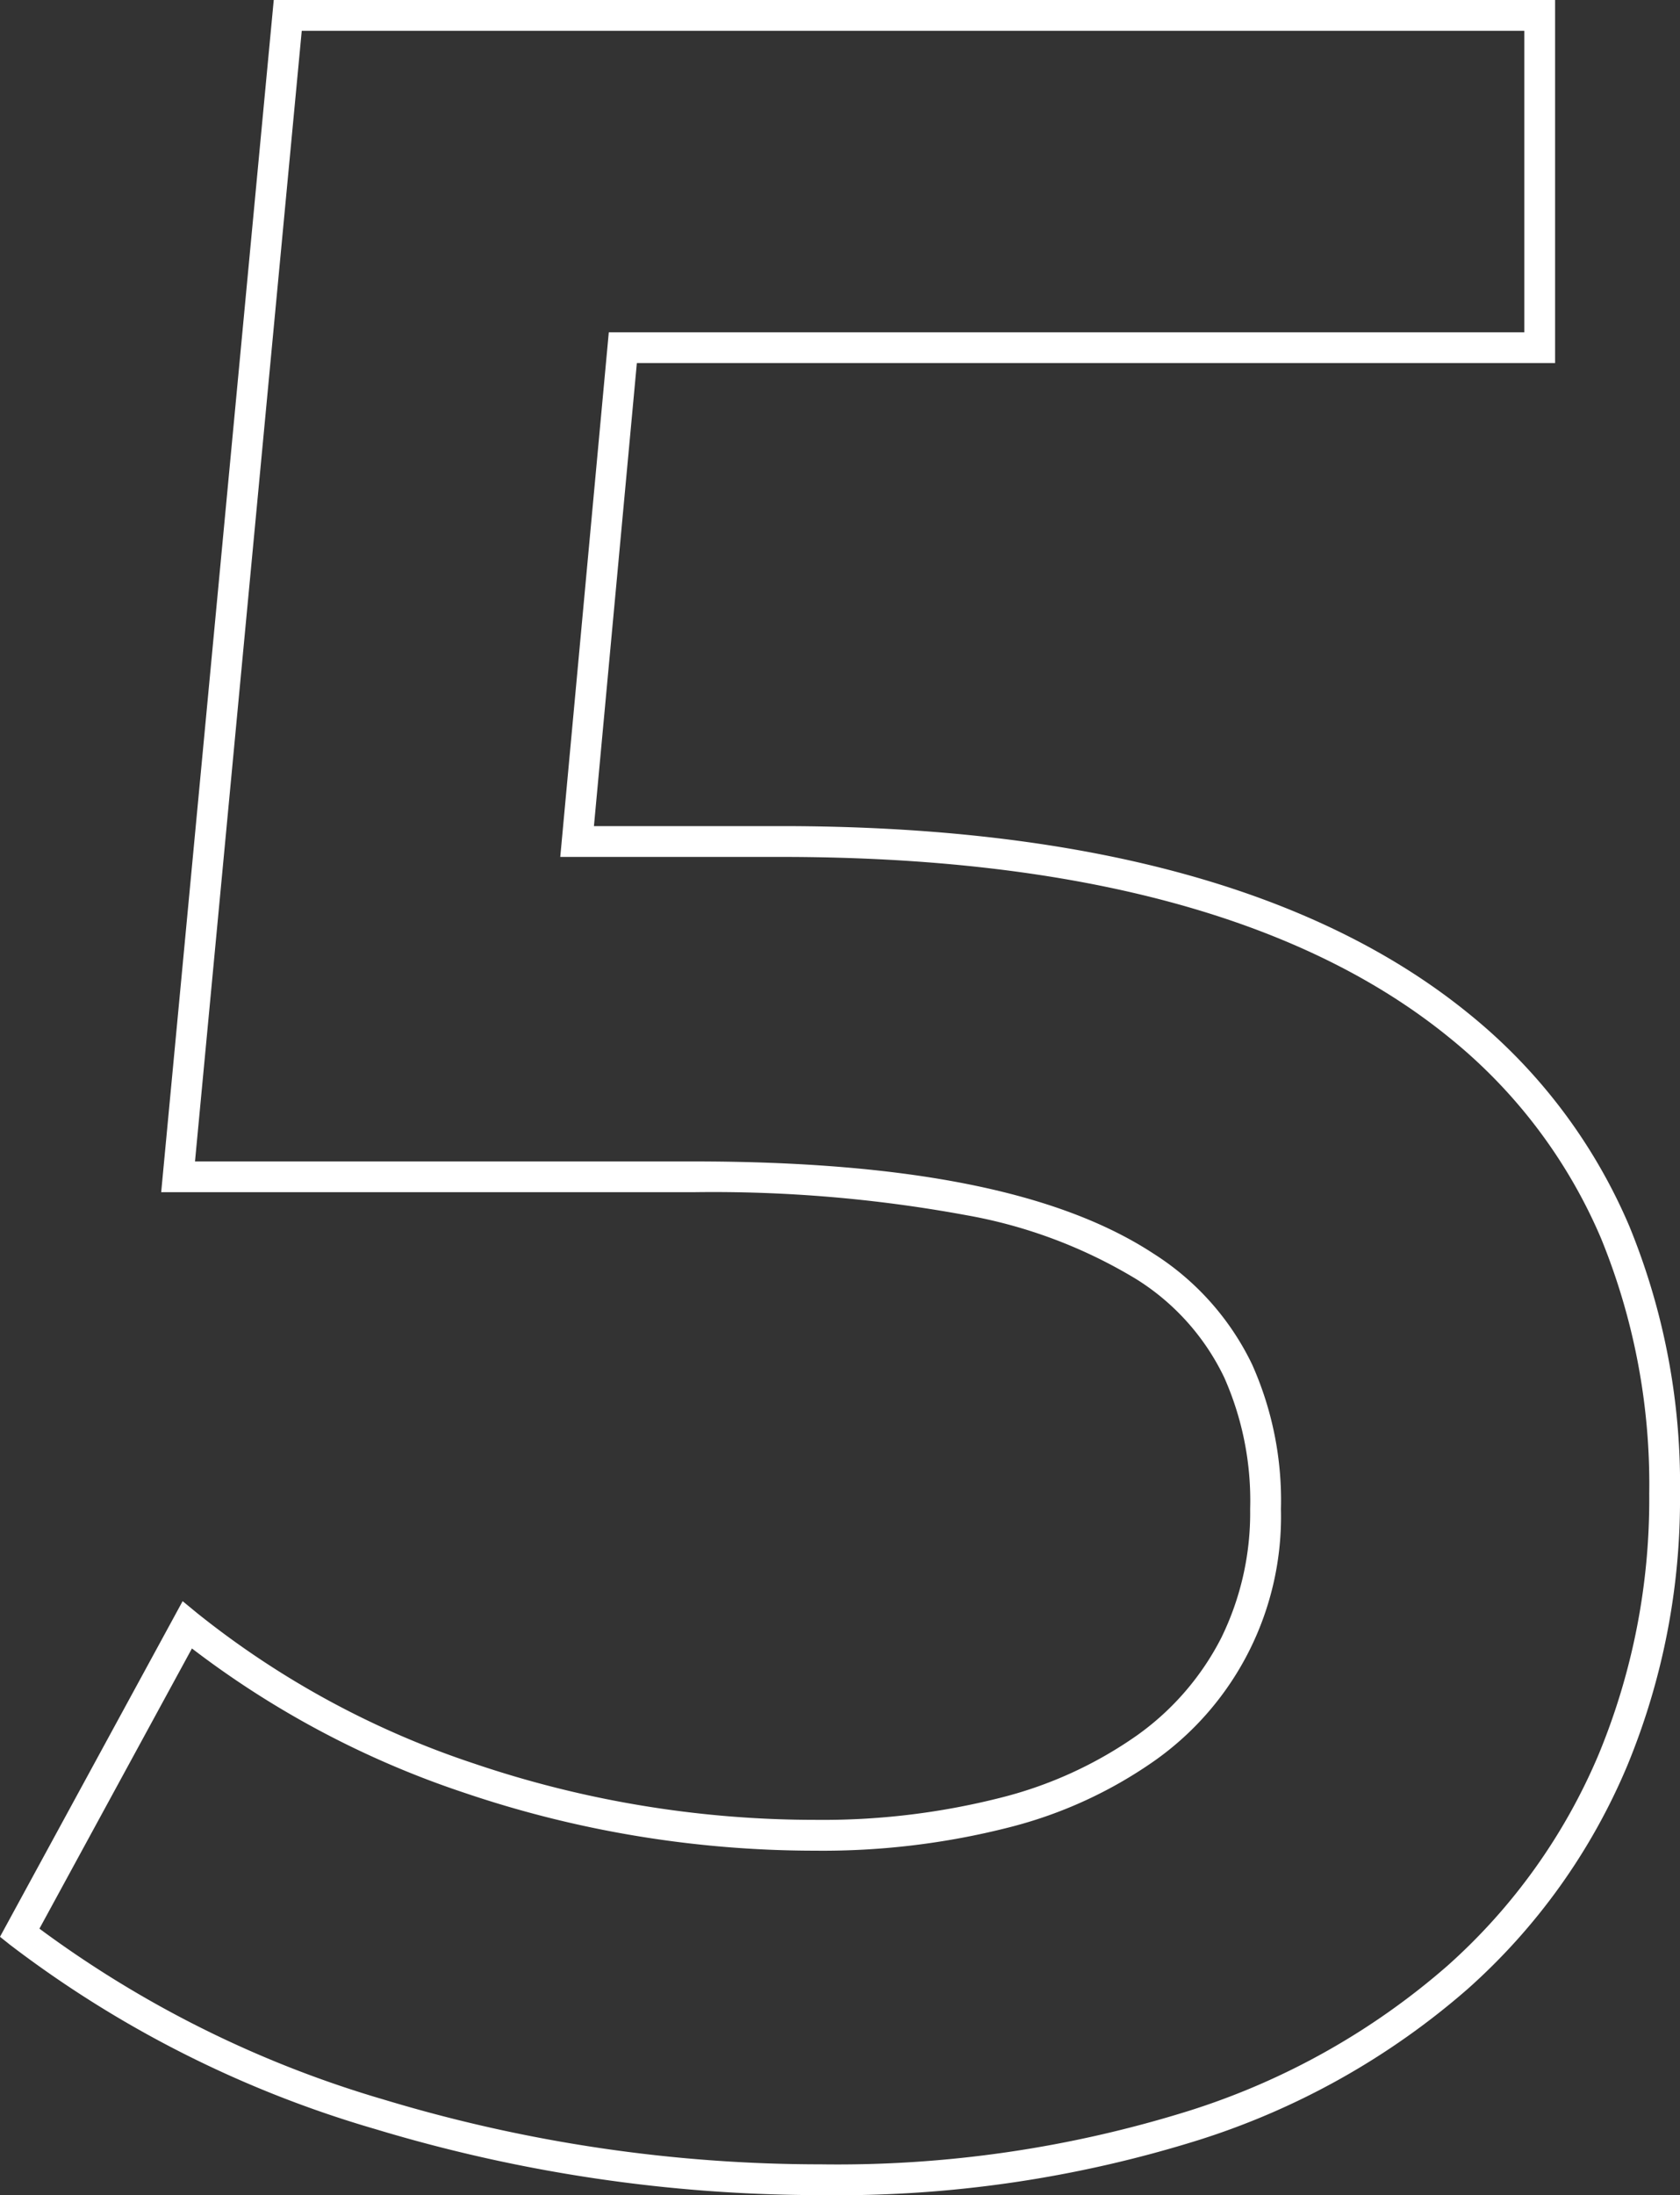
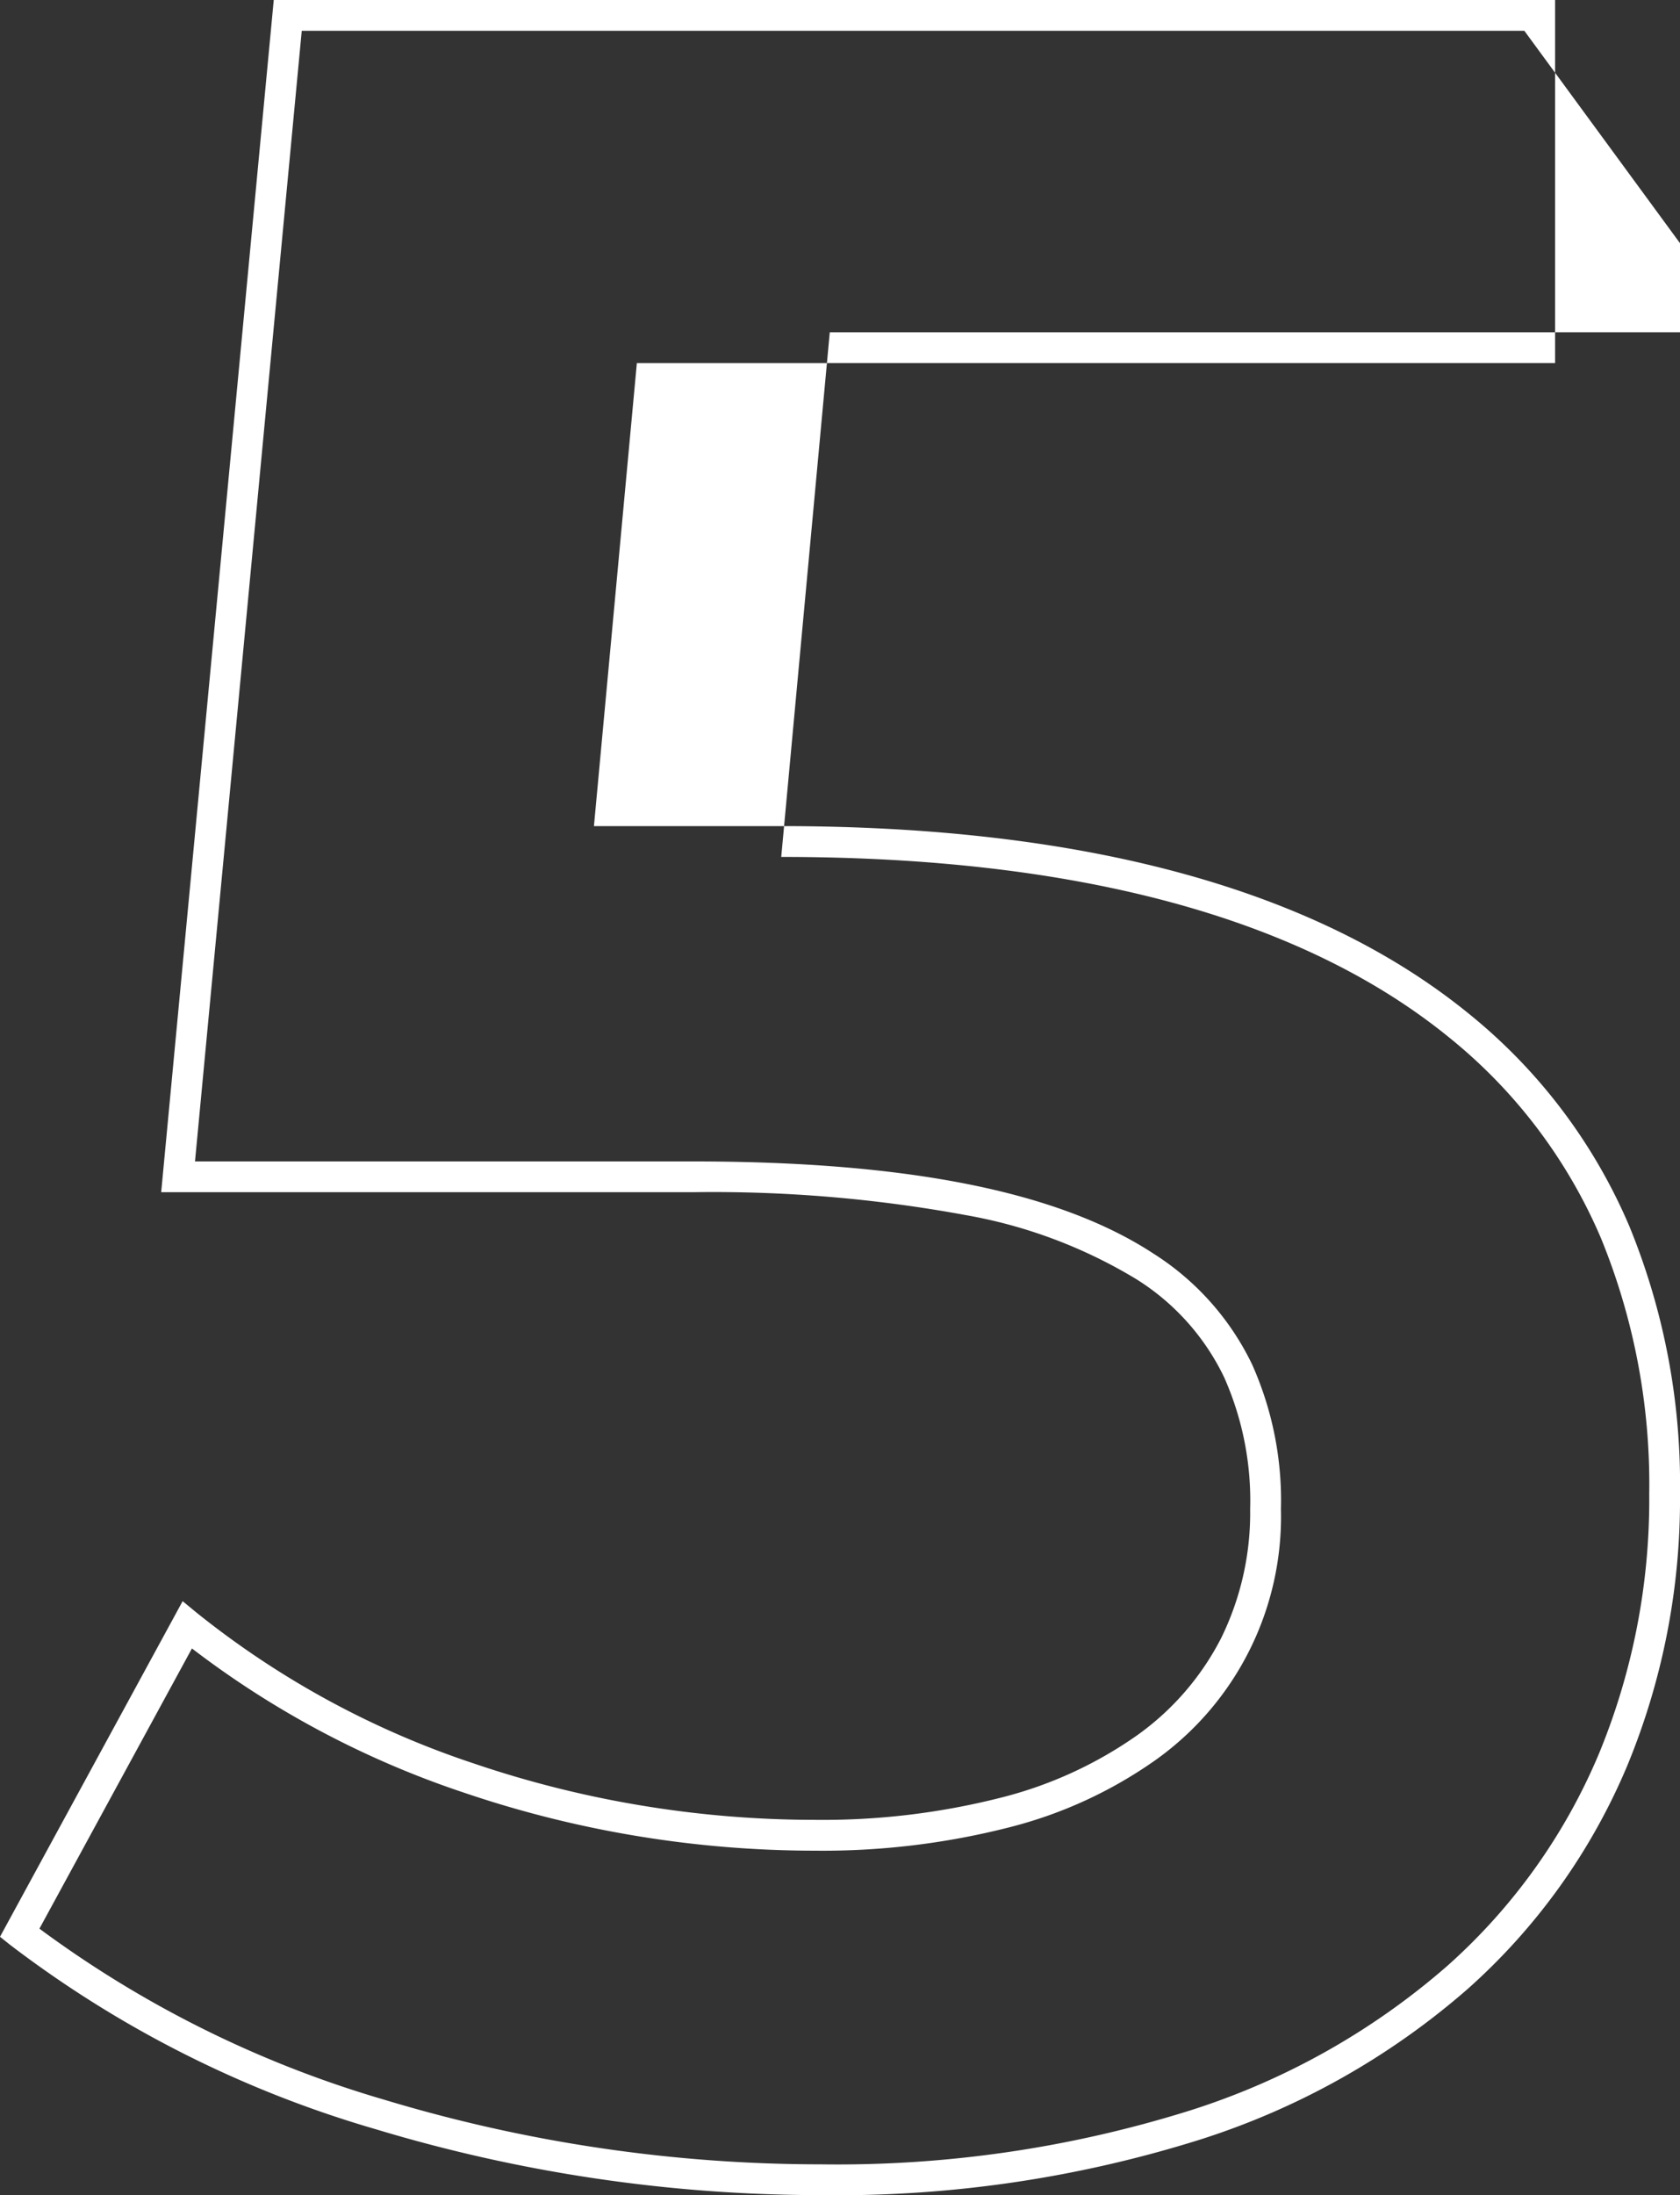
<svg xmlns="http://www.w3.org/2000/svg" width="109.2" height="142.58" viewBox="0 0 109.2 142.58">
  <rect x="0" y="0" width="109.2" height="142.58" fill="#333333" stroke="none" />
  <defs>
    <style>      .cls-1 {        fill: #fff;      }    </style>
  </defs>
-   <path id="_5" data-name="5" class="cls-1" d="M19.088-139.6h83.288v23.582H42.69L39.9-85.942H52.074c19.733,0,34.776,4.106,44.712,12.2a35.686,35.686,0,0,1,10.42,13.8,44.143,44.143,0,0,1,3.288,17.37,45.252,45.252,0,0,1-3.413,17.623A40.253,40.253,0,0,1,96.7-10.417,49,49,0,0,1,79.235-.607,78.6,78.6,0,0,1,54.648,2.98,100.224,100.224,0,0,1,25.72-1.3,72.388,72.388,0,0,1,1.951-13.276L1.294-13.8,13.165-35.6l.935.77a57.848,57.848,0,0,0,18,9.775,68.725,68.725,0,0,0,10.764,2.708,69.14,69.14,0,0,0,11.387.952,47.059,47.059,0,0,0,12.089-1.439,26.69,26.69,0,0,0,8.879-4.062,17.6,17.6,0,0,0,5.453-6.312,18.438,18.438,0,0,0,1.882-8.374,19.708,19.708,0,0,0-1.683-8.542,15.332,15.332,0,0,0-5.709-6.386,32.108,32.108,0,0,0-11.1-4.167,90.658,90.658,0,0,0-17.728-1.486H11.771Zm81.288,2H20.908L13.969-64.162H46.332c13.982,0,23.77,1.956,29.925,5.979a17.509,17.509,0,0,1,6.424,7.208,21.648,21.648,0,0,1,1.874,9.4,19.405,19.405,0,0,1-8.158,16.3A28.671,28.671,0,0,1,66.857-20.9a49.046,49.046,0,0,1-12.605,1.507,71.147,71.147,0,0,1-11.717-.979A70.732,70.732,0,0,1,31.457-23.16,60.571,60.571,0,0,1,13.77-32.528l-9.913,18.2A71.183,71.183,0,0,0,26.3-3.209,98.2,98.2,0,0,0,54.648.98a76.619,76.619,0,0,0,23.96-3.486,47.021,47.021,0,0,0,16.756-9.4,38.268,38.268,0,0,0,9.873-13.814,43.265,43.265,0,0,0,3.257-16.848,42.162,42.162,0,0,0-3.128-16.587,33.706,33.706,0,0,0-9.844-13.031c-9.57-7.8-24.188-11.754-43.448-11.754H37.711l3.155-34.076h59.51Z" transform="translate(-1.294 139.6)" />
+   <path id="_5" data-name="5" class="cls-1" d="M19.088-139.6h83.288v23.582H42.69L39.9-85.942H52.074c19.733,0,34.776,4.106,44.712,12.2a35.686,35.686,0,0,1,10.42,13.8,44.143,44.143,0,0,1,3.288,17.37,45.252,45.252,0,0,1-3.413,17.623A40.253,40.253,0,0,1,96.7-10.417,49,49,0,0,1,79.235-.607,78.6,78.6,0,0,1,54.648,2.98,100.224,100.224,0,0,1,25.72-1.3,72.388,72.388,0,0,1,1.951-13.276L1.294-13.8,13.165-35.6l.935.77a57.848,57.848,0,0,0,18,9.775,68.725,68.725,0,0,0,10.764,2.708,69.14,69.14,0,0,0,11.387.952,47.059,47.059,0,0,0,12.089-1.439,26.69,26.69,0,0,0,8.879-4.062,17.6,17.6,0,0,0,5.453-6.312,18.438,18.438,0,0,0,1.882-8.374,19.708,19.708,0,0,0-1.683-8.542,15.332,15.332,0,0,0-5.709-6.386,32.108,32.108,0,0,0-11.1-4.167,90.658,90.658,0,0,0-17.728-1.486H11.771Zm81.288,2H20.908L13.969-64.162H46.332c13.982,0,23.77,1.956,29.925,5.979a17.509,17.509,0,0,1,6.424,7.208,21.648,21.648,0,0,1,1.874,9.4,19.405,19.405,0,0,1-8.158,16.3A28.671,28.671,0,0,1,66.857-20.9a49.046,49.046,0,0,1-12.605,1.507,71.147,71.147,0,0,1-11.717-.979A70.732,70.732,0,0,1,31.457-23.16,60.571,60.571,0,0,1,13.77-32.528l-9.913,18.2A71.183,71.183,0,0,0,26.3-3.209,98.2,98.2,0,0,0,54.648.98a76.619,76.619,0,0,0,23.96-3.486,47.021,47.021,0,0,0,16.756-9.4,38.268,38.268,0,0,0,9.873-13.814,43.265,43.265,0,0,0,3.257-16.848,42.162,42.162,0,0,0-3.128-16.587,33.706,33.706,0,0,0-9.844-13.031c-9.57-7.8-24.188-11.754-43.448-11.754l3.155-34.076h59.51Z" transform="translate(-1.294 139.6)" />
</svg>